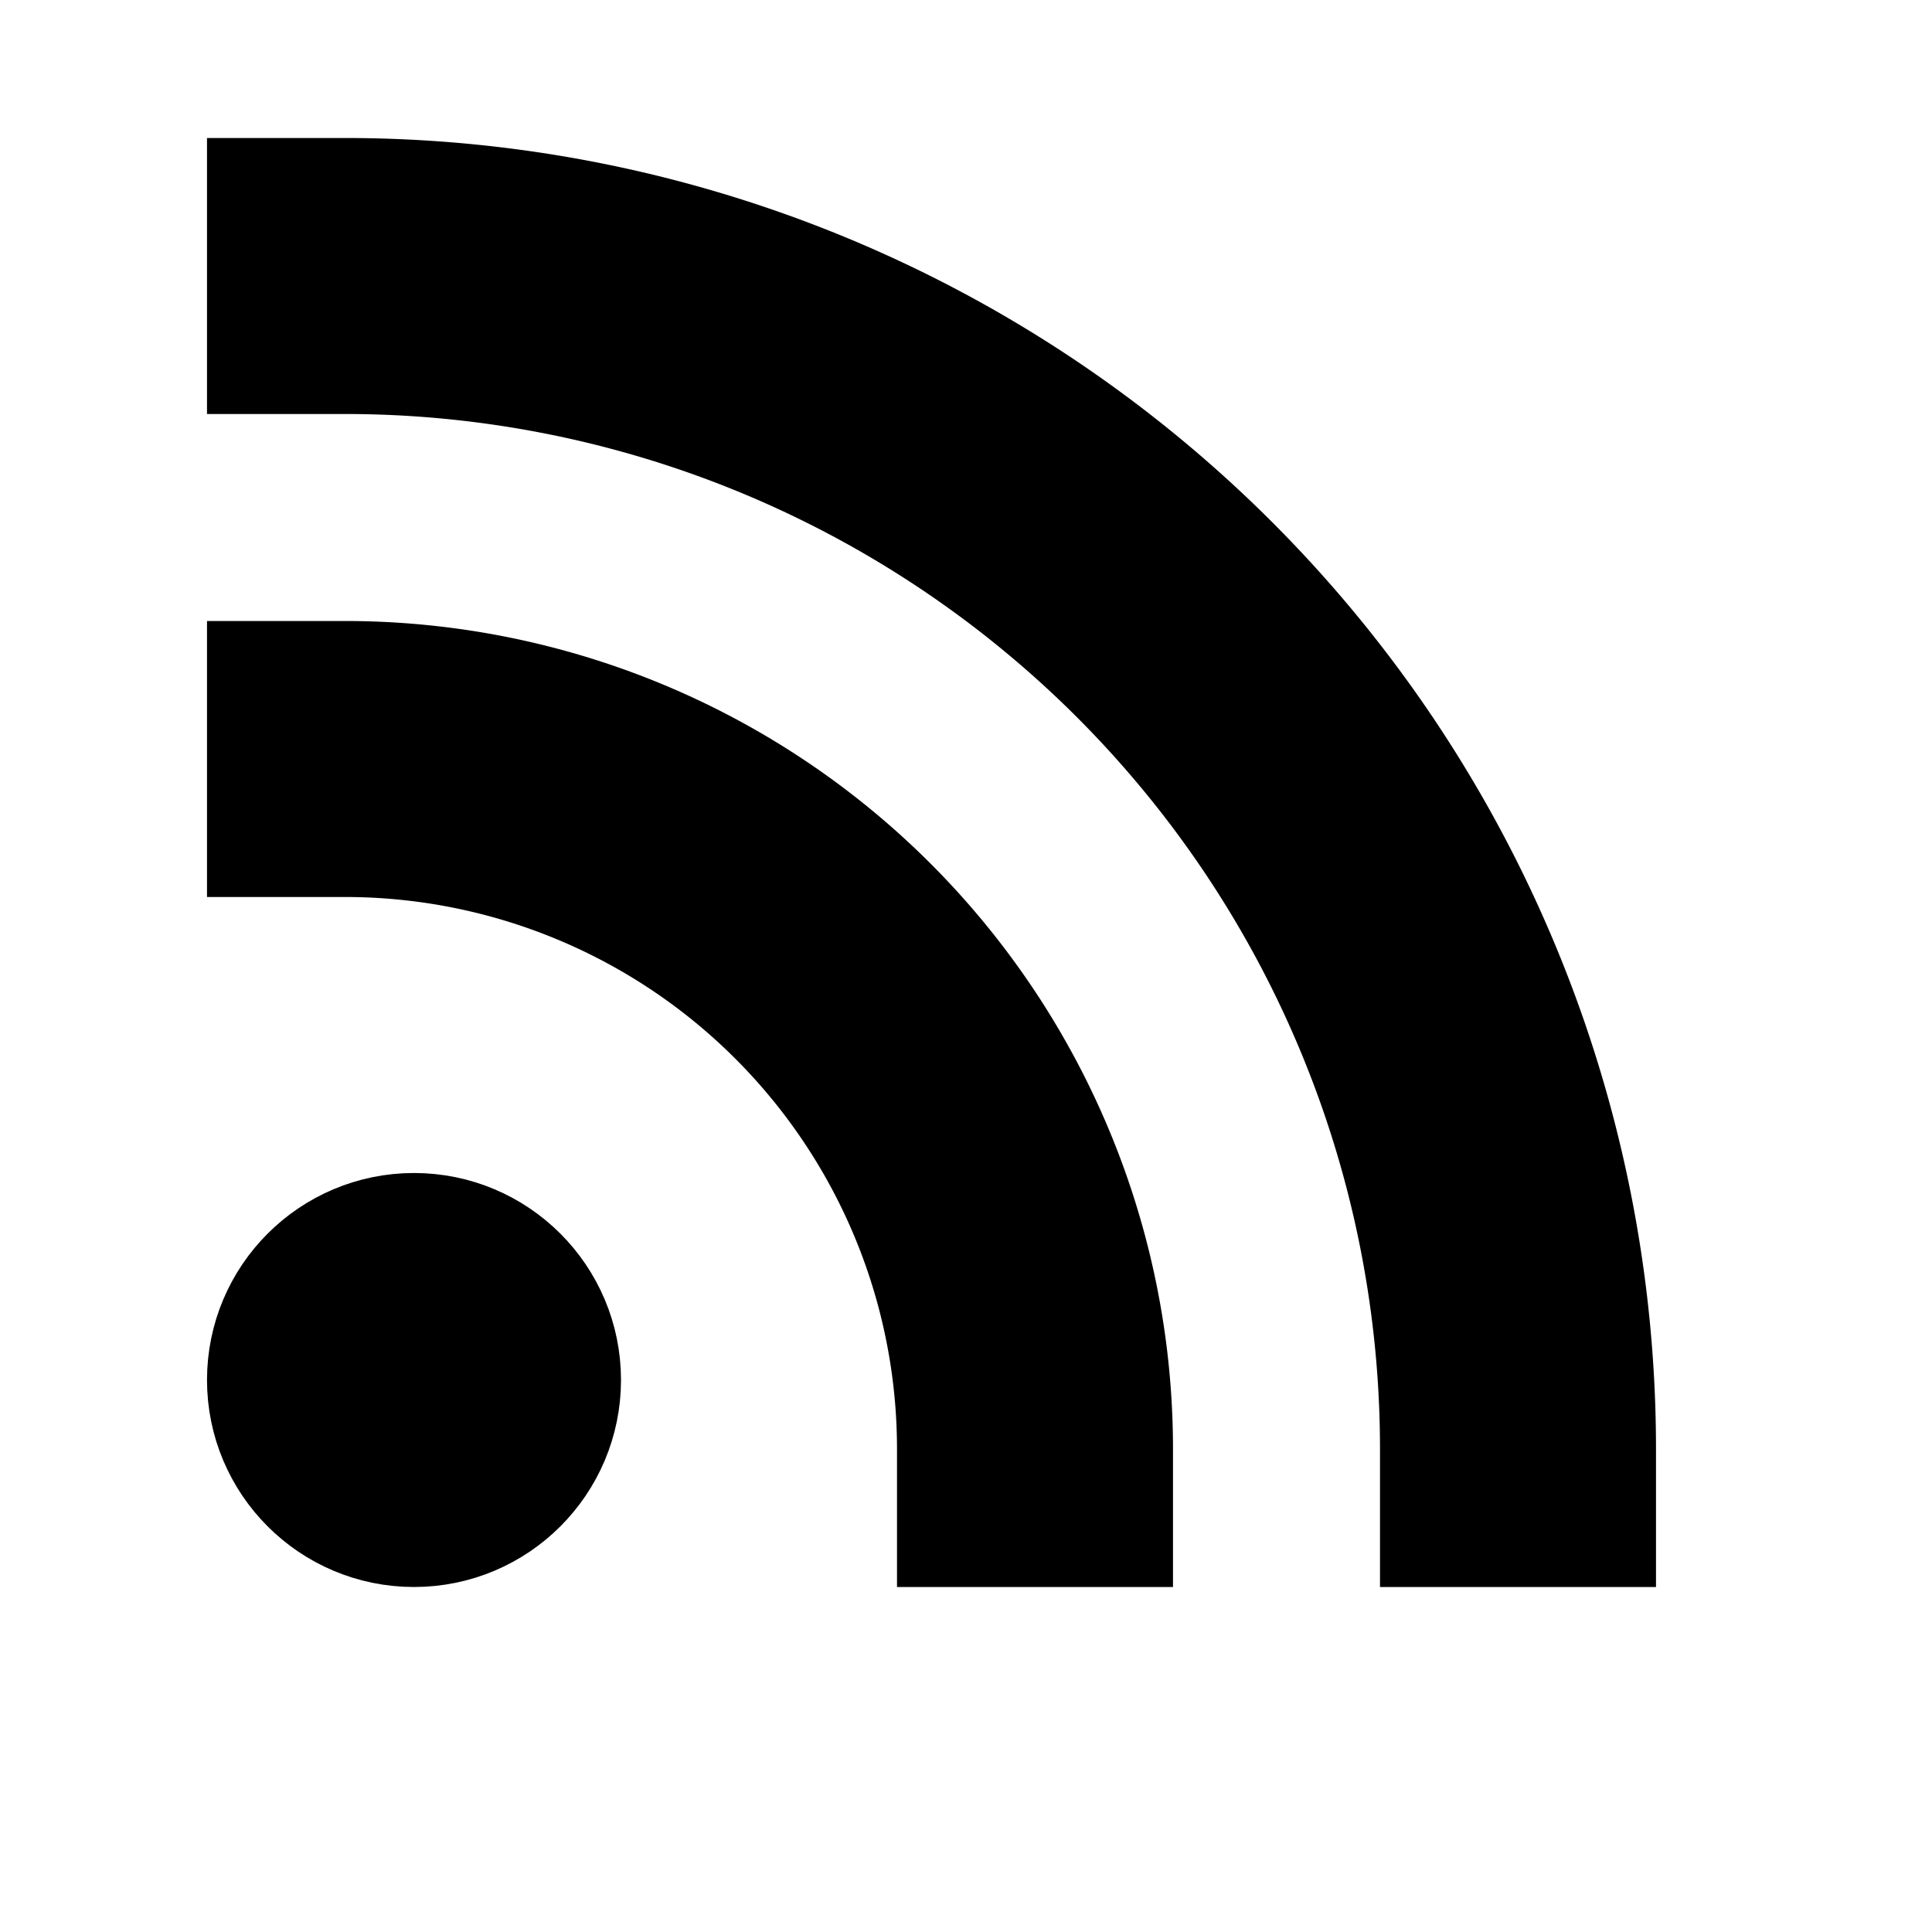
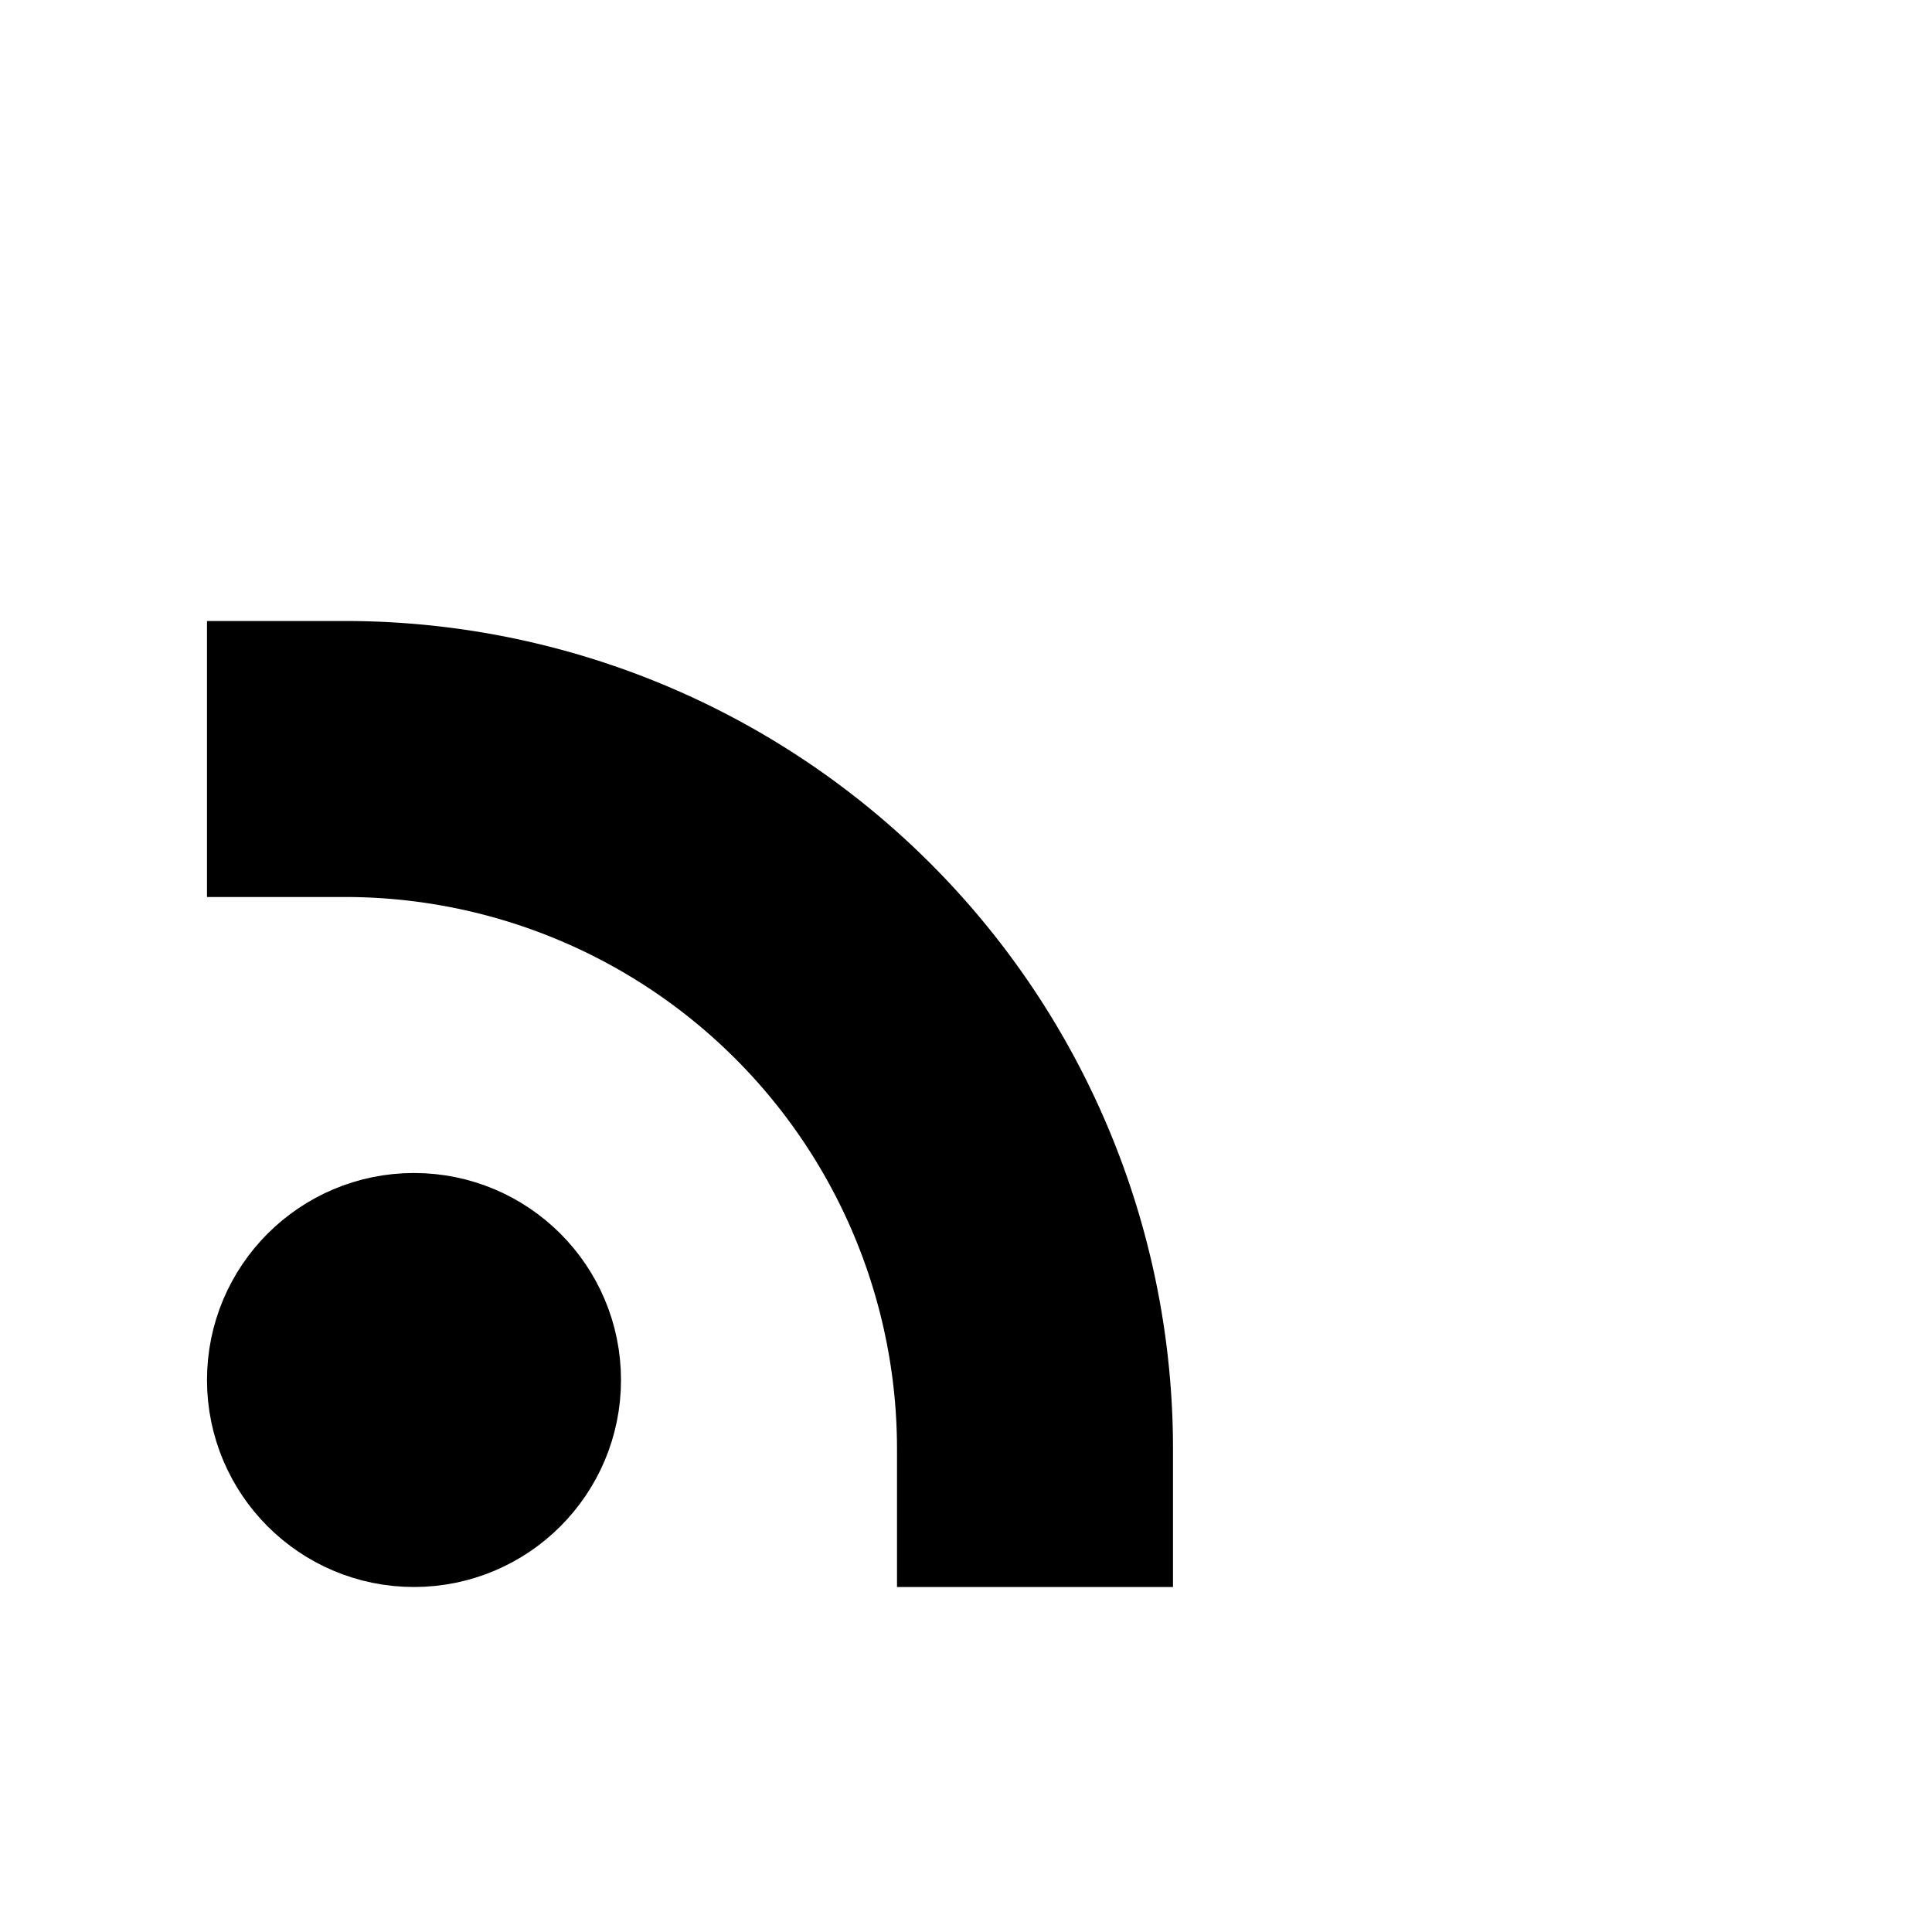
<svg xmlns="http://www.w3.org/2000/svg" fill="none" height="140" width="140" stroke="#000" stroke-width="20" stroke-linecap="square">
  <circle cx="30" cy="100" r="10" stroke-width="10" fill="#000" />
  <path d="M25,55 A50,50,0,0,1,75,105" />
-   <path d="M25,20 A85,85,0,0,1,110,105" />
</svg>